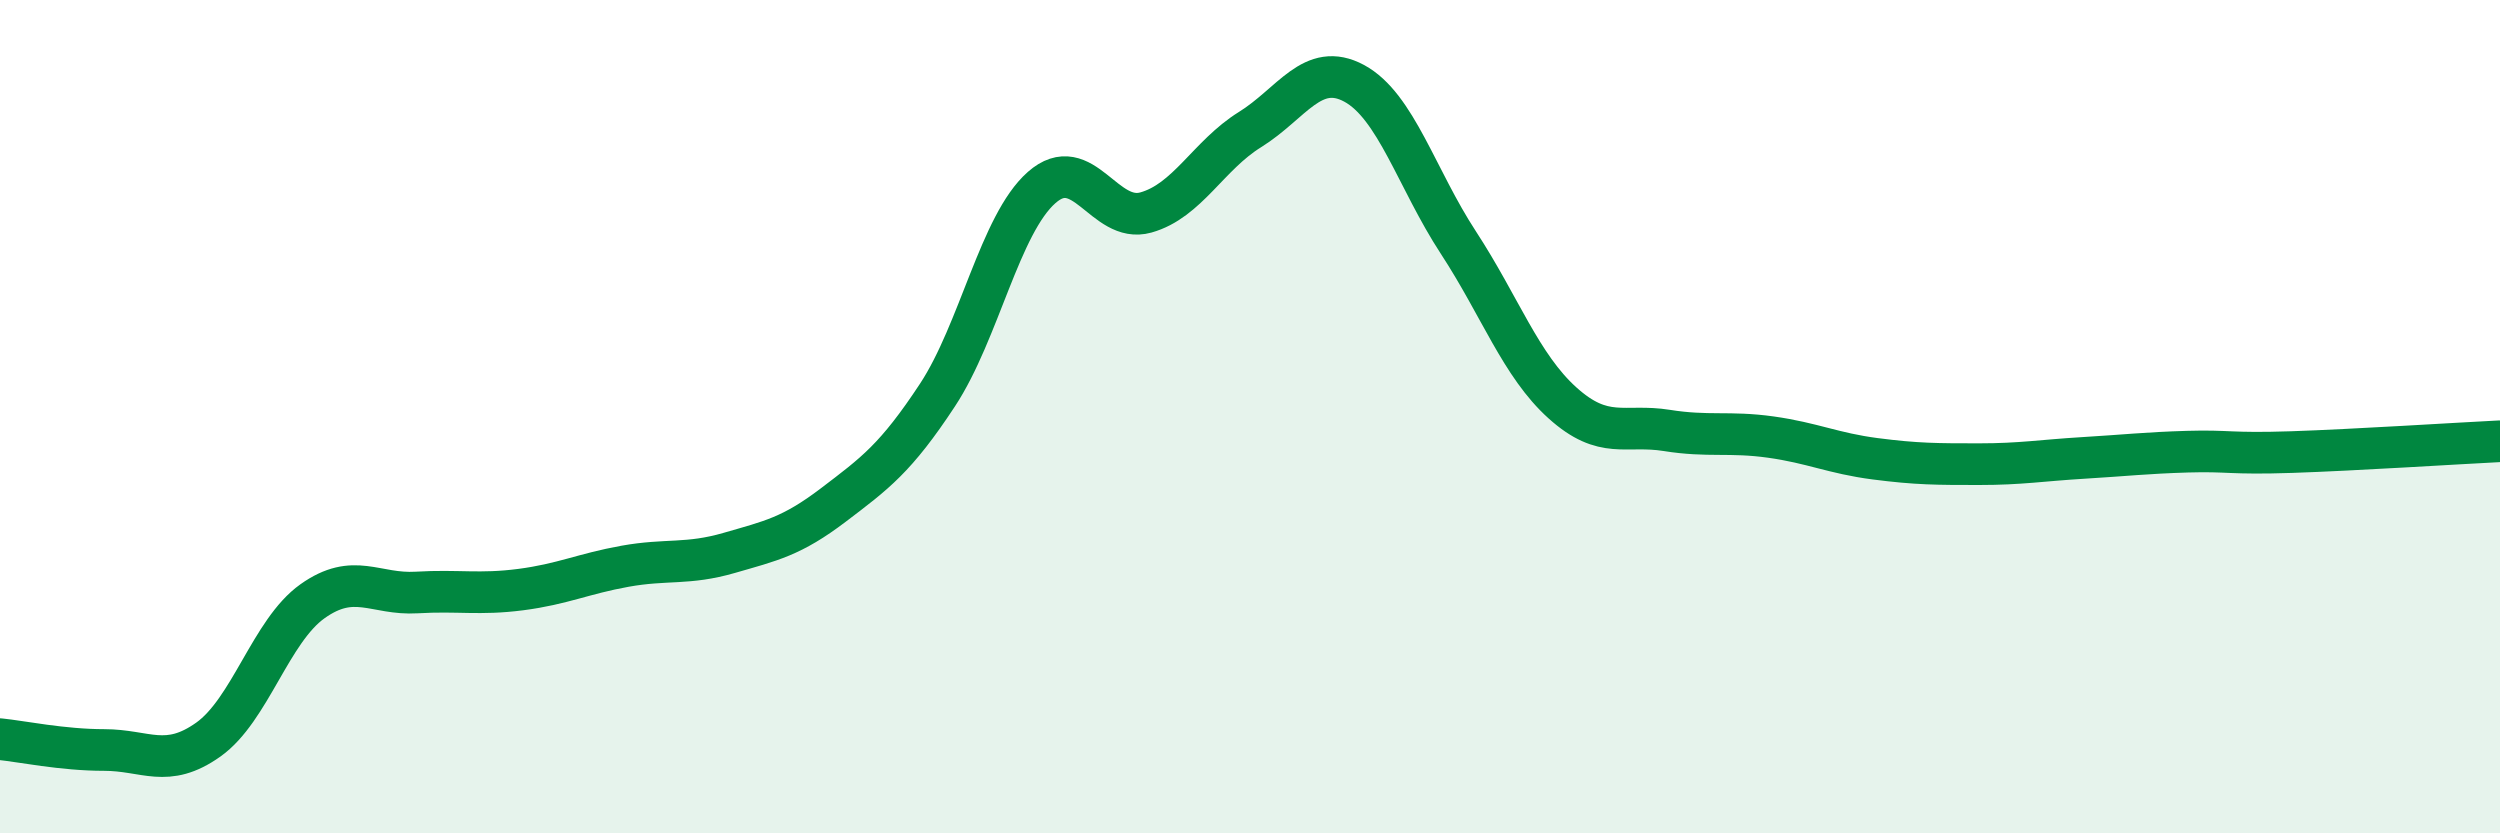
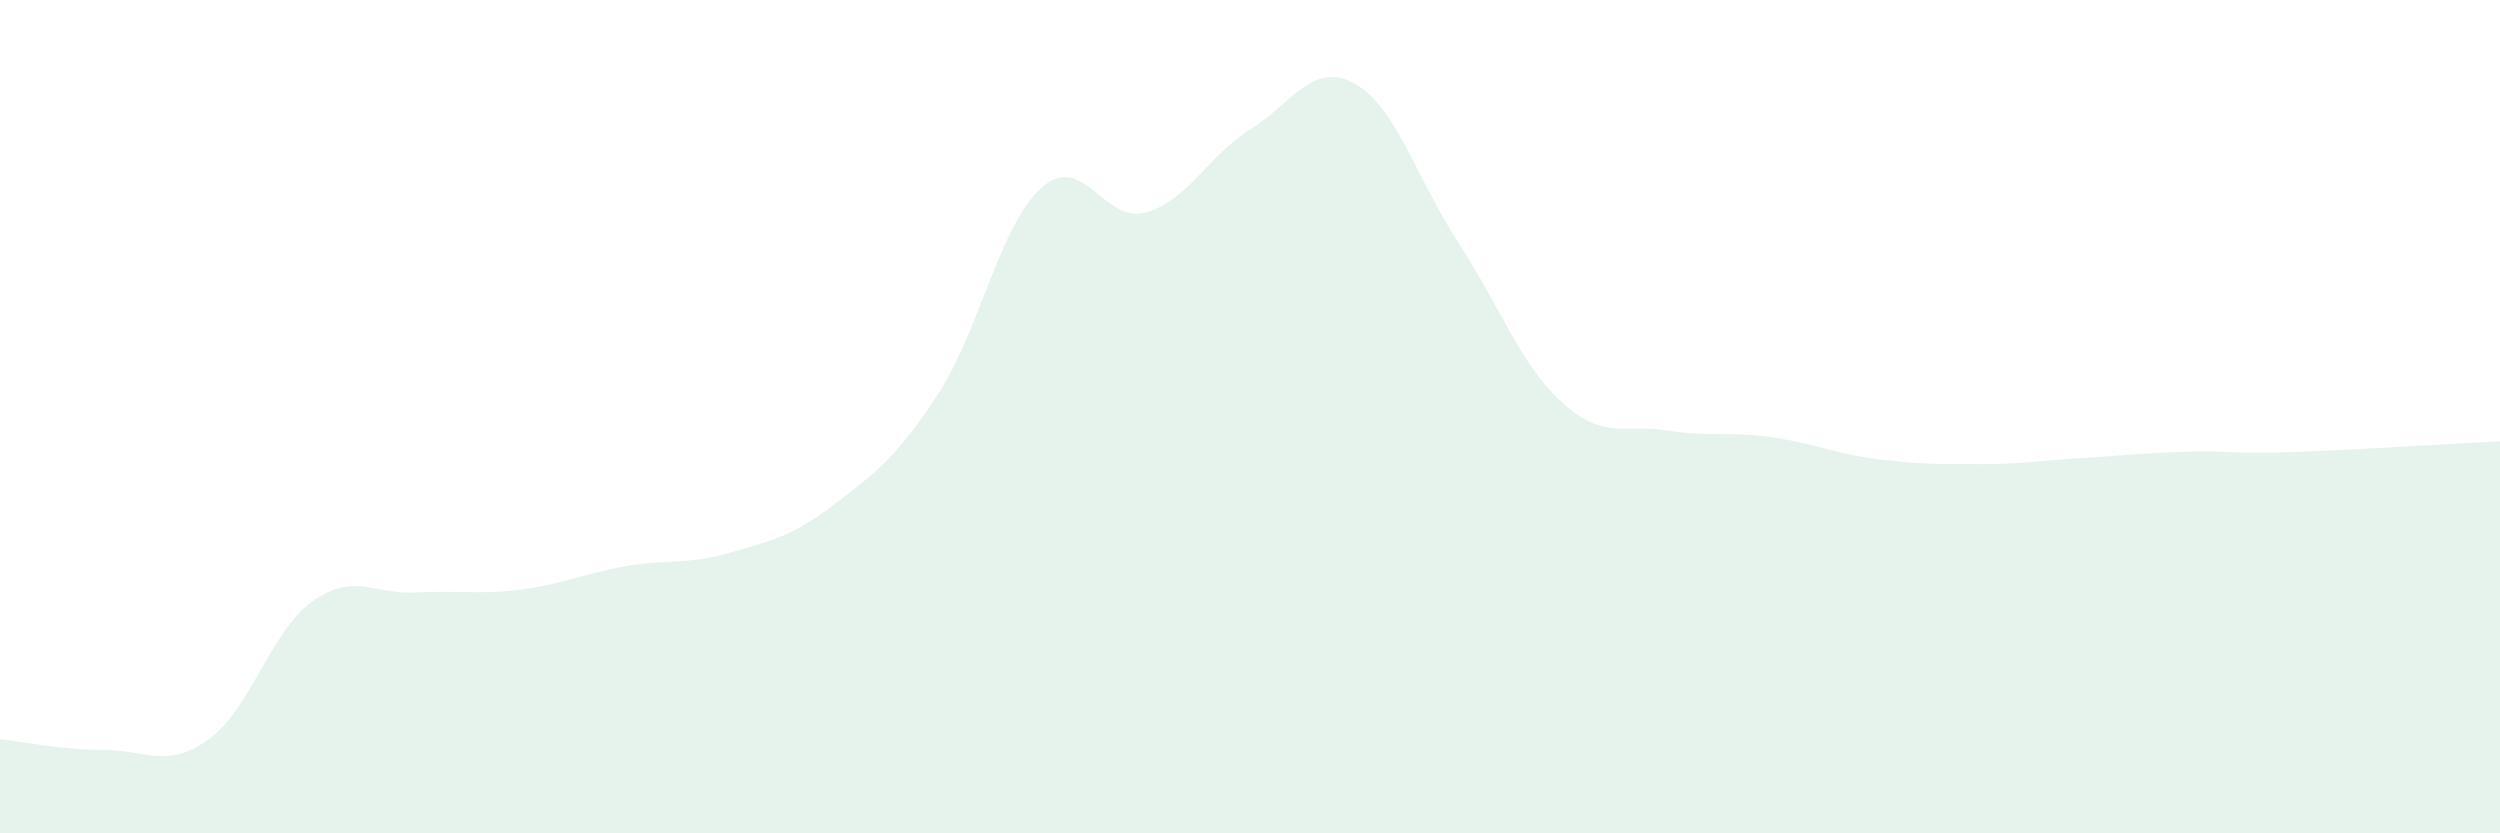
<svg xmlns="http://www.w3.org/2000/svg" width="60" height="20" viewBox="0 0 60 20">
  <path d="M 0,17.74 C 0.5,17.79 1.5,18 2.5,18 C 3.5,18 4,18.46 5,17.75 C 6,17.04 6.5,15.14 7.5,14.43 C 8.5,13.72 9,14.28 10,14.22 C 11,14.16 11.5,14.28 12.5,14.15 C 13.5,14.02 14,13.77 15,13.59 C 16,13.41 16.5,13.56 17.5,13.27 C 18.5,12.98 19,12.88 20,12.12 C 21,11.36 21.5,11 22.5,9.48 C 23.5,7.96 24,5.38 25,4.5 C 26,3.62 26.5,5.38 27.5,5.1 C 28.5,4.82 29,3.73 30,3.11 C 31,2.49 31.5,1.46 32.5,2 C 33.5,2.54 34,4.29 35,5.82 C 36,7.35 36.5,8.77 37.5,9.67 C 38.5,10.57 39,10.17 40,10.33 C 41,10.49 41.5,10.35 42.5,10.49 C 43.5,10.63 44,10.88 45,11.01 C 46,11.14 46.5,11.14 47.5,11.14 C 48.5,11.14 49,11.05 50,10.99 C 51,10.93 51.5,10.87 52.5,10.84 C 53.5,10.81 53.5,10.9 55,10.85 C 56.5,10.8 59,10.64 60,10.59L60 20L0 20Z" fill="#008740" opacity="0.1" stroke-linecap="round" stroke-linejoin="round" />
-   <path d="M 0,17.74 C 0.5,17.79 1.5,18 2.5,18 C 3.5,18 4,18.46 5,17.75 C 6,17.04 6.5,15.14 7.5,14.43 C 8.5,13.72 9,14.28 10,14.22 C 11,14.16 11.5,14.28 12.5,14.15 C 13.5,14.02 14,13.77 15,13.59 C 16,13.41 16.5,13.56 17.5,13.27 C 18.5,12.98 19,12.88 20,12.12 C 21,11.36 21.5,11 22.5,9.48 C 23.5,7.96 24,5.38 25,4.5 C 26,3.62 26.5,5.38 27.5,5.1 C 28.5,4.82 29,3.73 30,3.11 C 31,2.49 31.5,1.46 32.5,2 C 33.5,2.54 34,4.29 35,5.82 C 36,7.35 36.5,8.77 37.5,9.67 C 38.5,10.57 39,10.17 40,10.33 C 41,10.49 41.5,10.35 42.5,10.49 C 43.5,10.63 44,10.88 45,11.01 C 46,11.14 46.5,11.14 47.5,11.14 C 48.5,11.14 49,11.05 50,10.99 C 51,10.93 51.5,10.87 52.5,10.84 C 53.5,10.81 53.5,10.9 55,10.85 C 56.5,10.8 59,10.64 60,10.59" stroke="#008740" stroke-width="1" fill="none" stroke-linecap="round" stroke-linejoin="round" />
</svg>